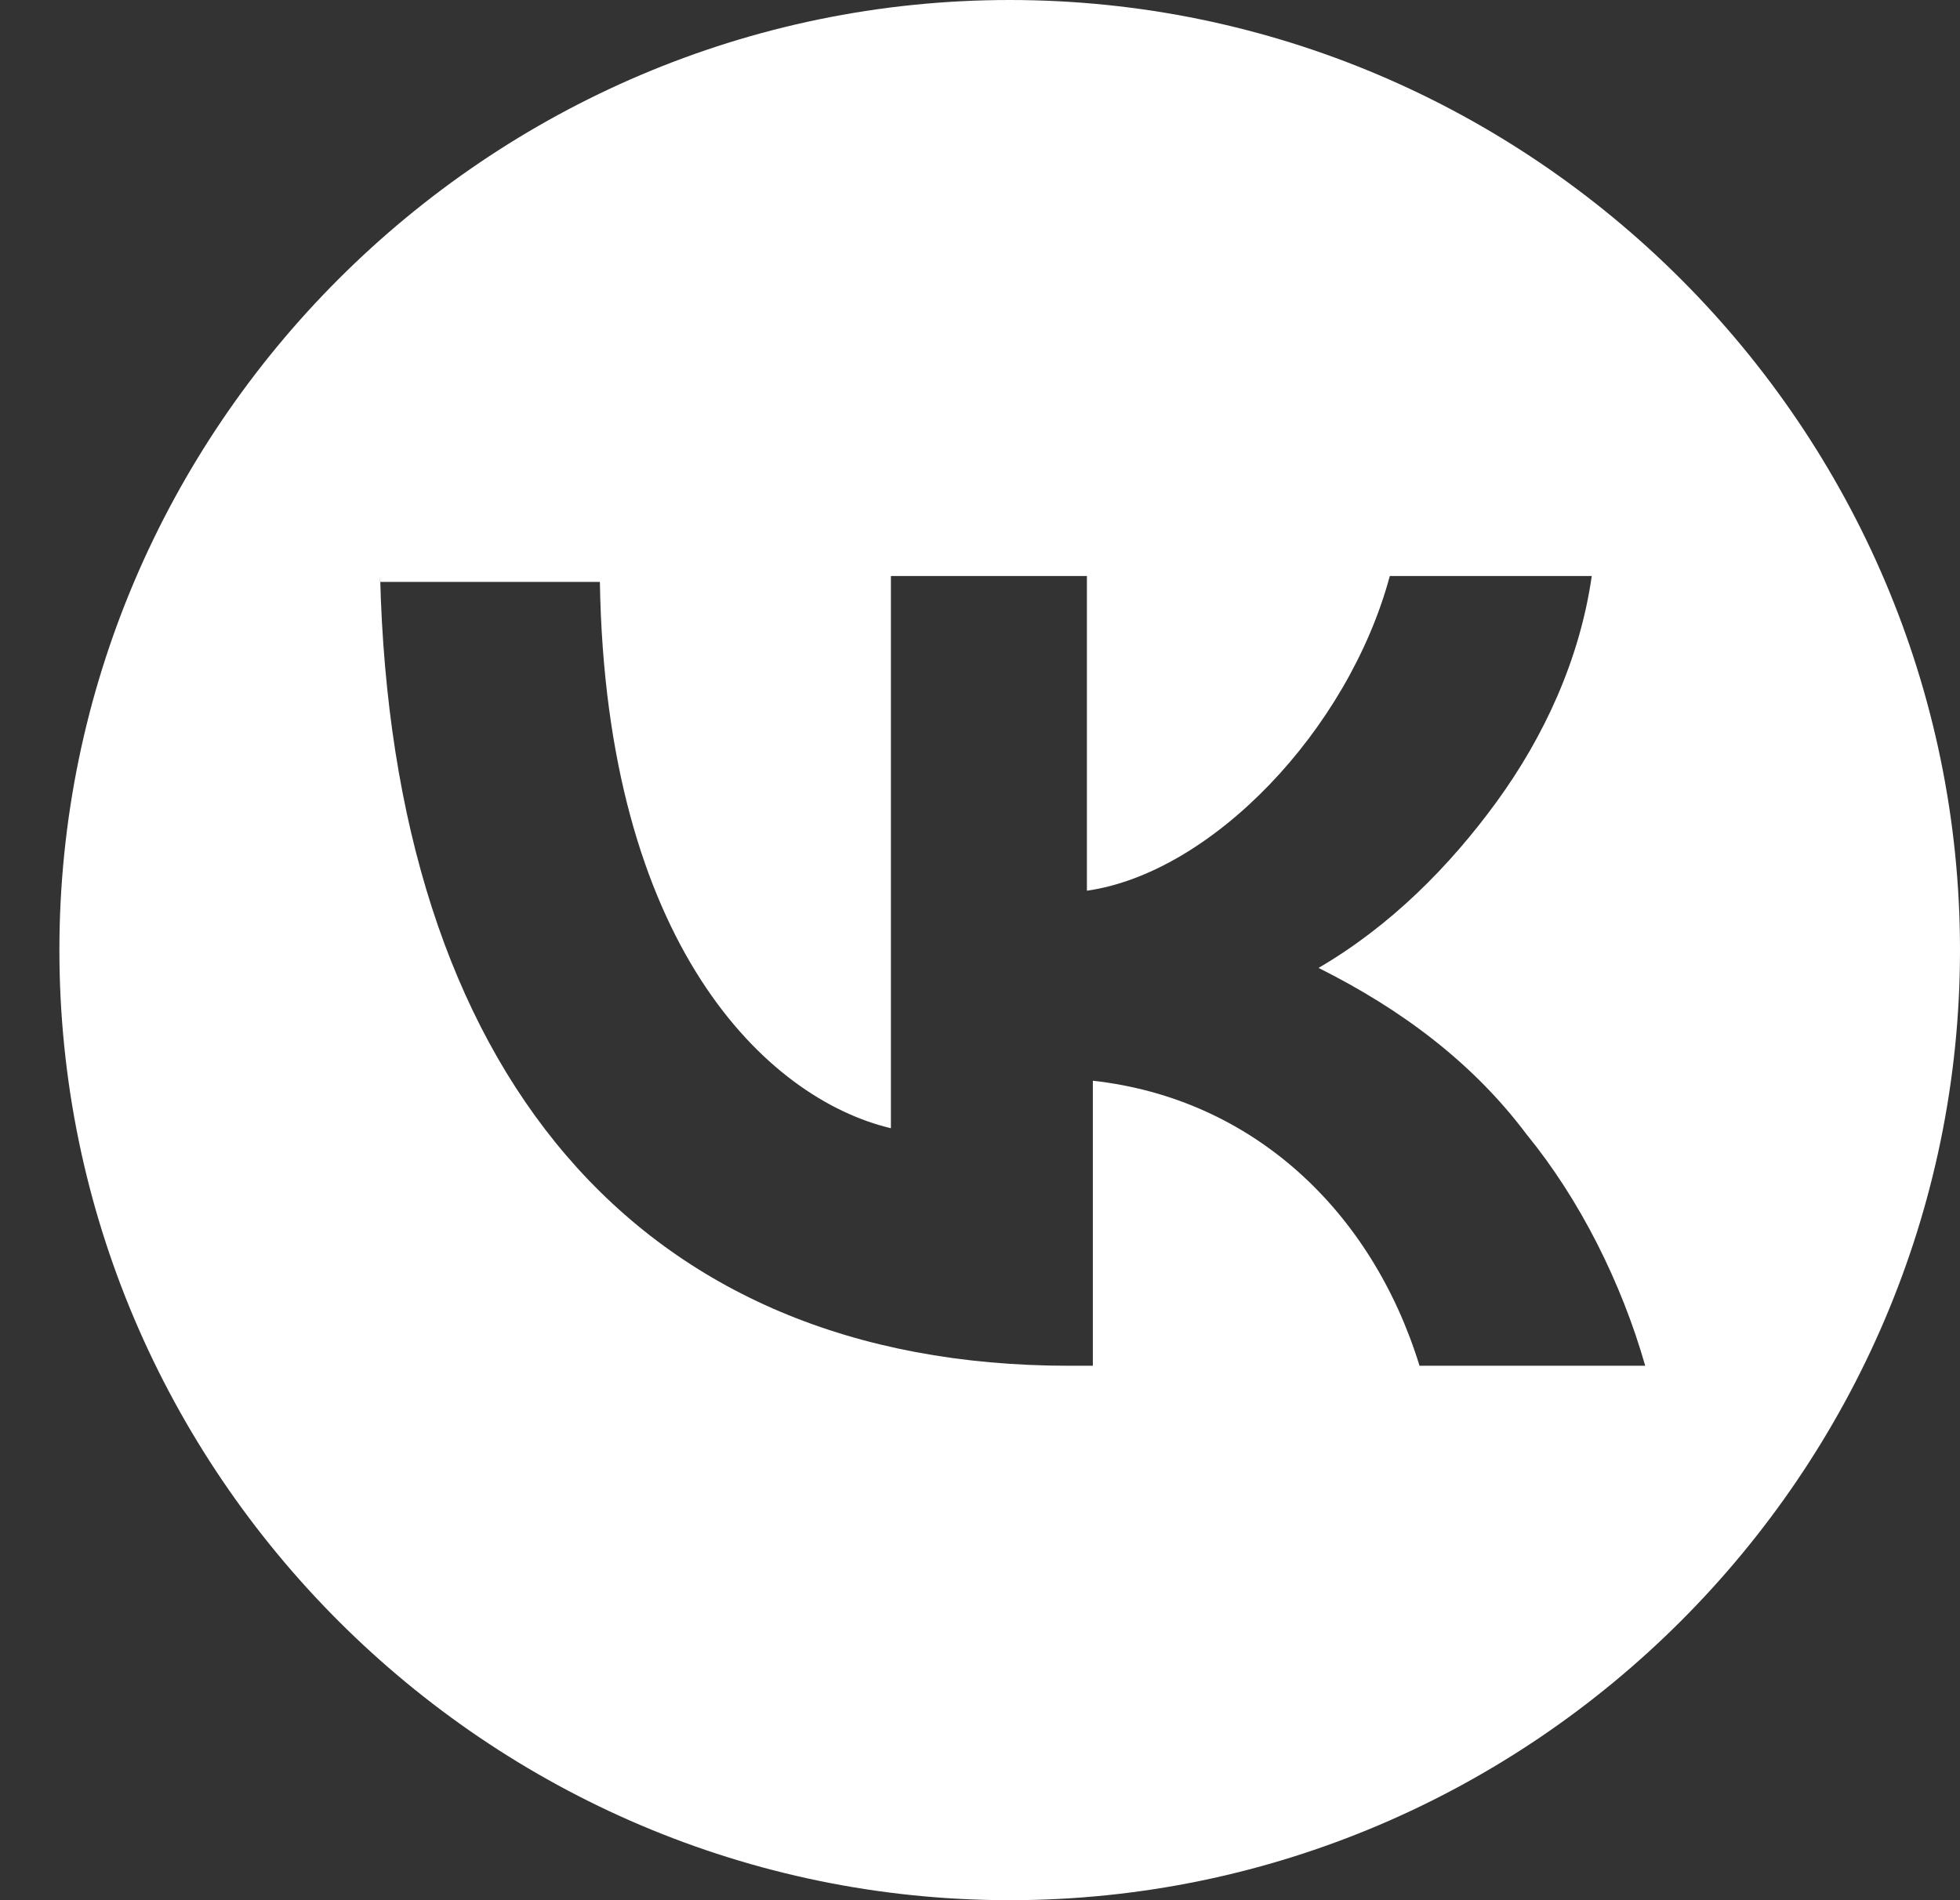
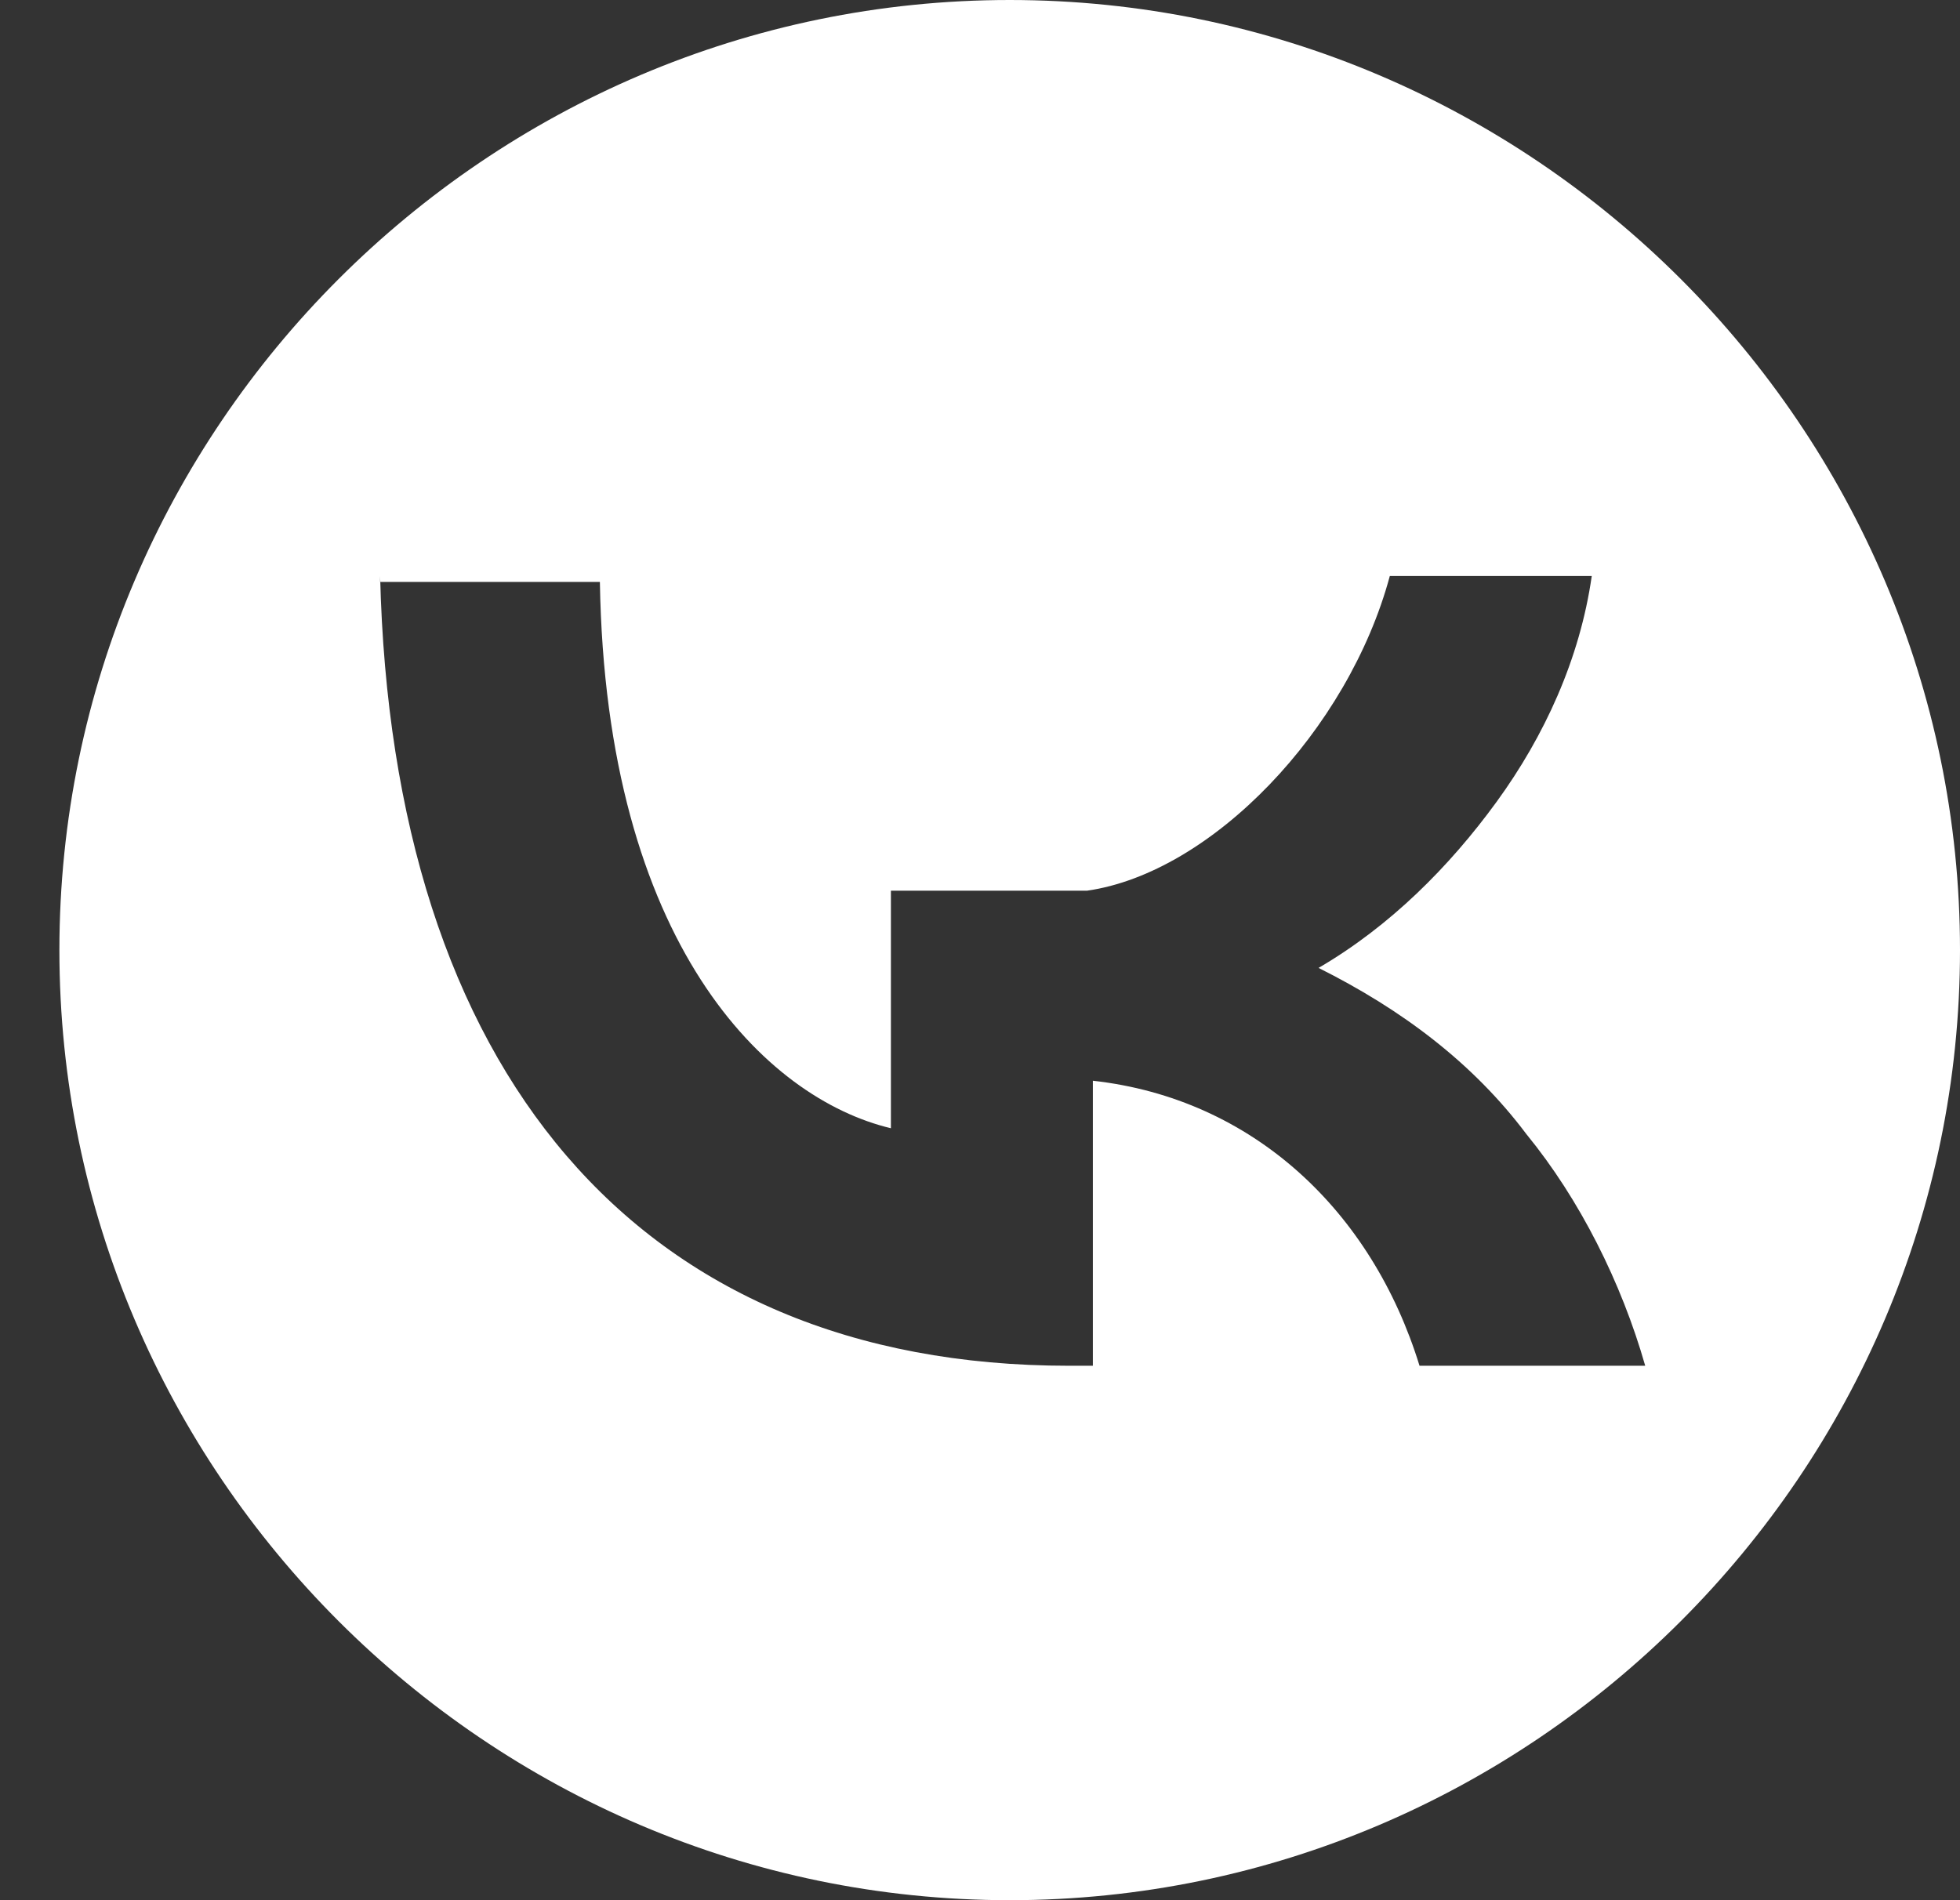
<svg xmlns="http://www.w3.org/2000/svg" version="1.1" id="Layer_1" x="0px" y="0px" width="33px" height="32px" viewBox="0 0 33 32" style="enable-background:new 0 0 33 32;" xml:space="preserve">
  <rect x="0" y="0" width="33" height="32" fill="#333333" stroke="none" />
  <style type="text/css">
	.st0{fill-rule:evenodd;clip-rule:evenodd;fill:#FFFFFF;}
</style>
-   <path class="st0" d="M17,32c8.8,0,16-7.2,16-16c0-8.8-7.2-16-16-16C8.2,0,1,7.2,1,16C1,24.8,8.2,32,17,32z M6.4,9.7  c0.2,8.3,4.3,13.3,11.6,13.3h0h0.4v-4.8c2.7,0.3,4.7,2.2,5.5,4.8h3.8c-0.4-1.4-1.1-2.8-2-3.9c-0.9-1.2-2.1-2.1-3.5-2.8  c1.2-0.7,2.2-1.7,3-2.8c0.8-1.1,1.4-2.4,1.6-3.8h-3.4c-0.7,2.6-3,5-5.1,5.3V9.7H15V19c-2.1-0.5-4.8-3.1-4.9-9.2H6.4z" />
+   <path class="st0" d="M17,32c8.8,0,16-7.2,16-16c0-8.8-7.2-16-16-16C8.2,0,1,7.2,1,16C1,24.8,8.2,32,17,32z M6.4,9.7  c0.2,8.3,4.3,13.3,11.6,13.3h0h0.4v-4.8c2.7,0.3,4.7,2.2,5.5,4.8h3.8c-0.4-1.4-1.1-2.8-2-3.9c-0.9-1.2-2.1-2.1-3.5-2.8  c1.2-0.7,2.2-1.7,3-2.8c0.8-1.1,1.4-2.4,1.6-3.8h-3.4c-0.7,2.6-3,5-5.1,5.3H15V19c-2.1-0.5-4.8-3.1-4.9-9.2H6.4z" />
</svg>